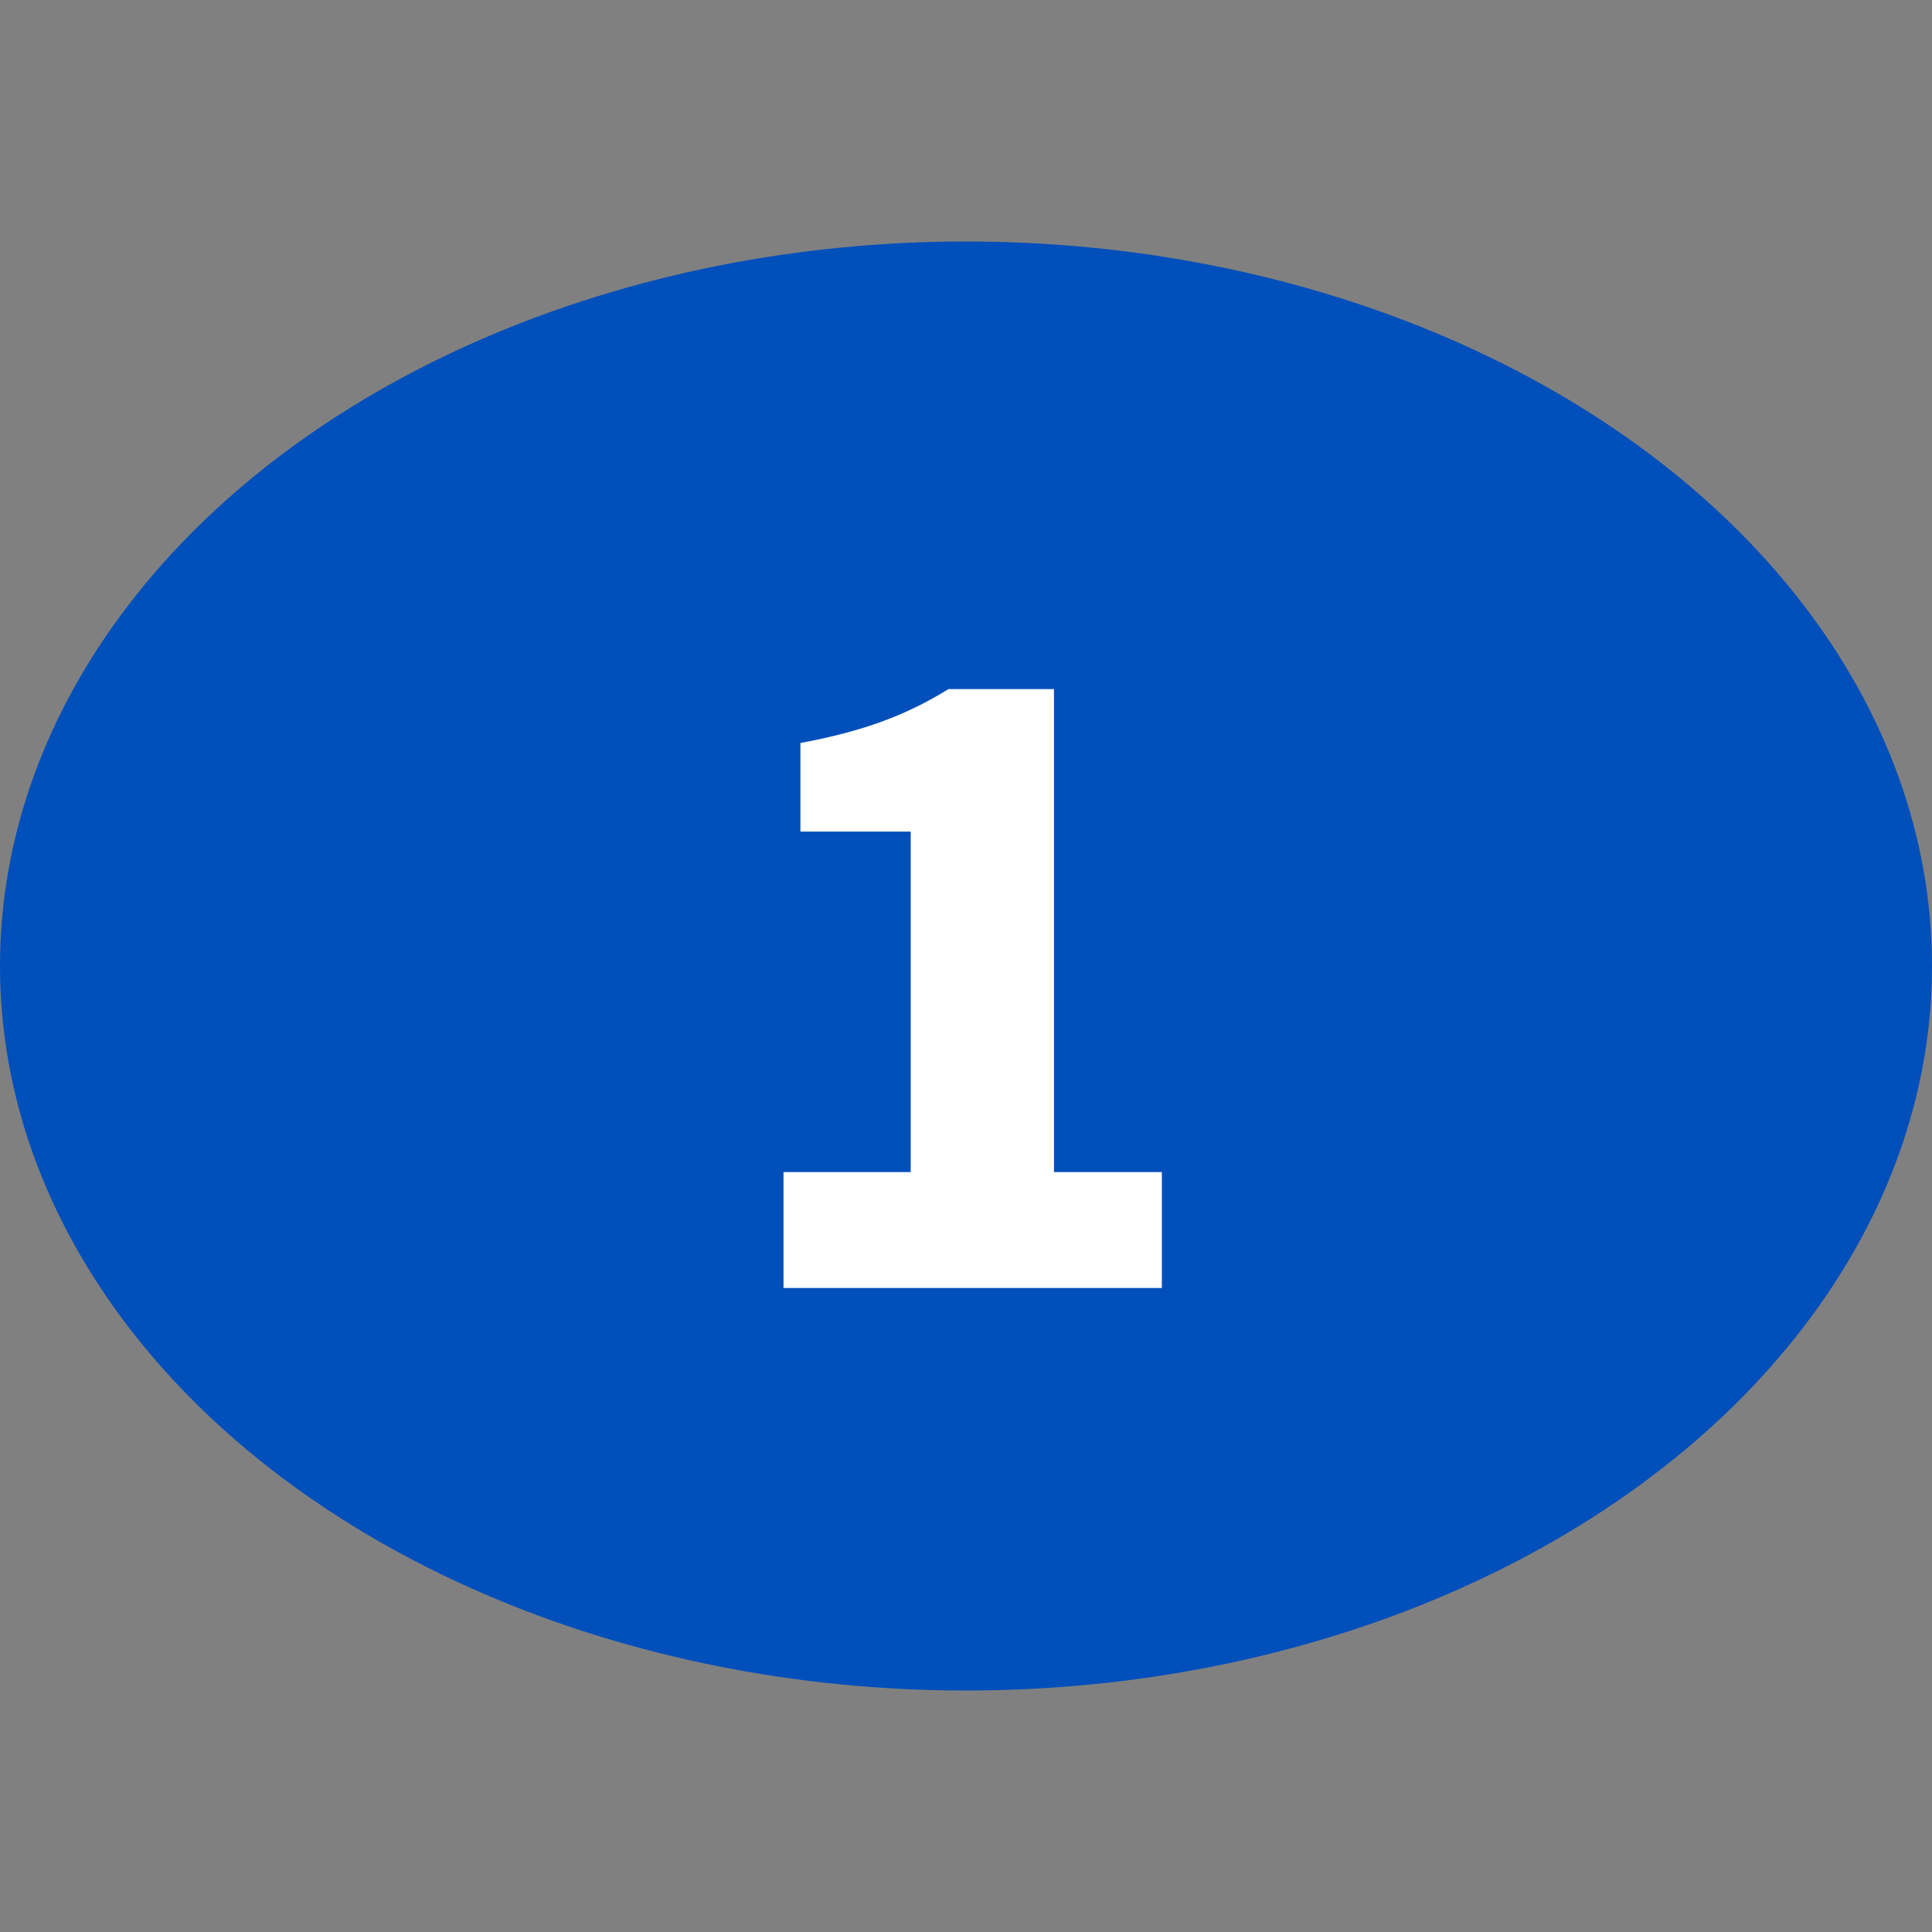
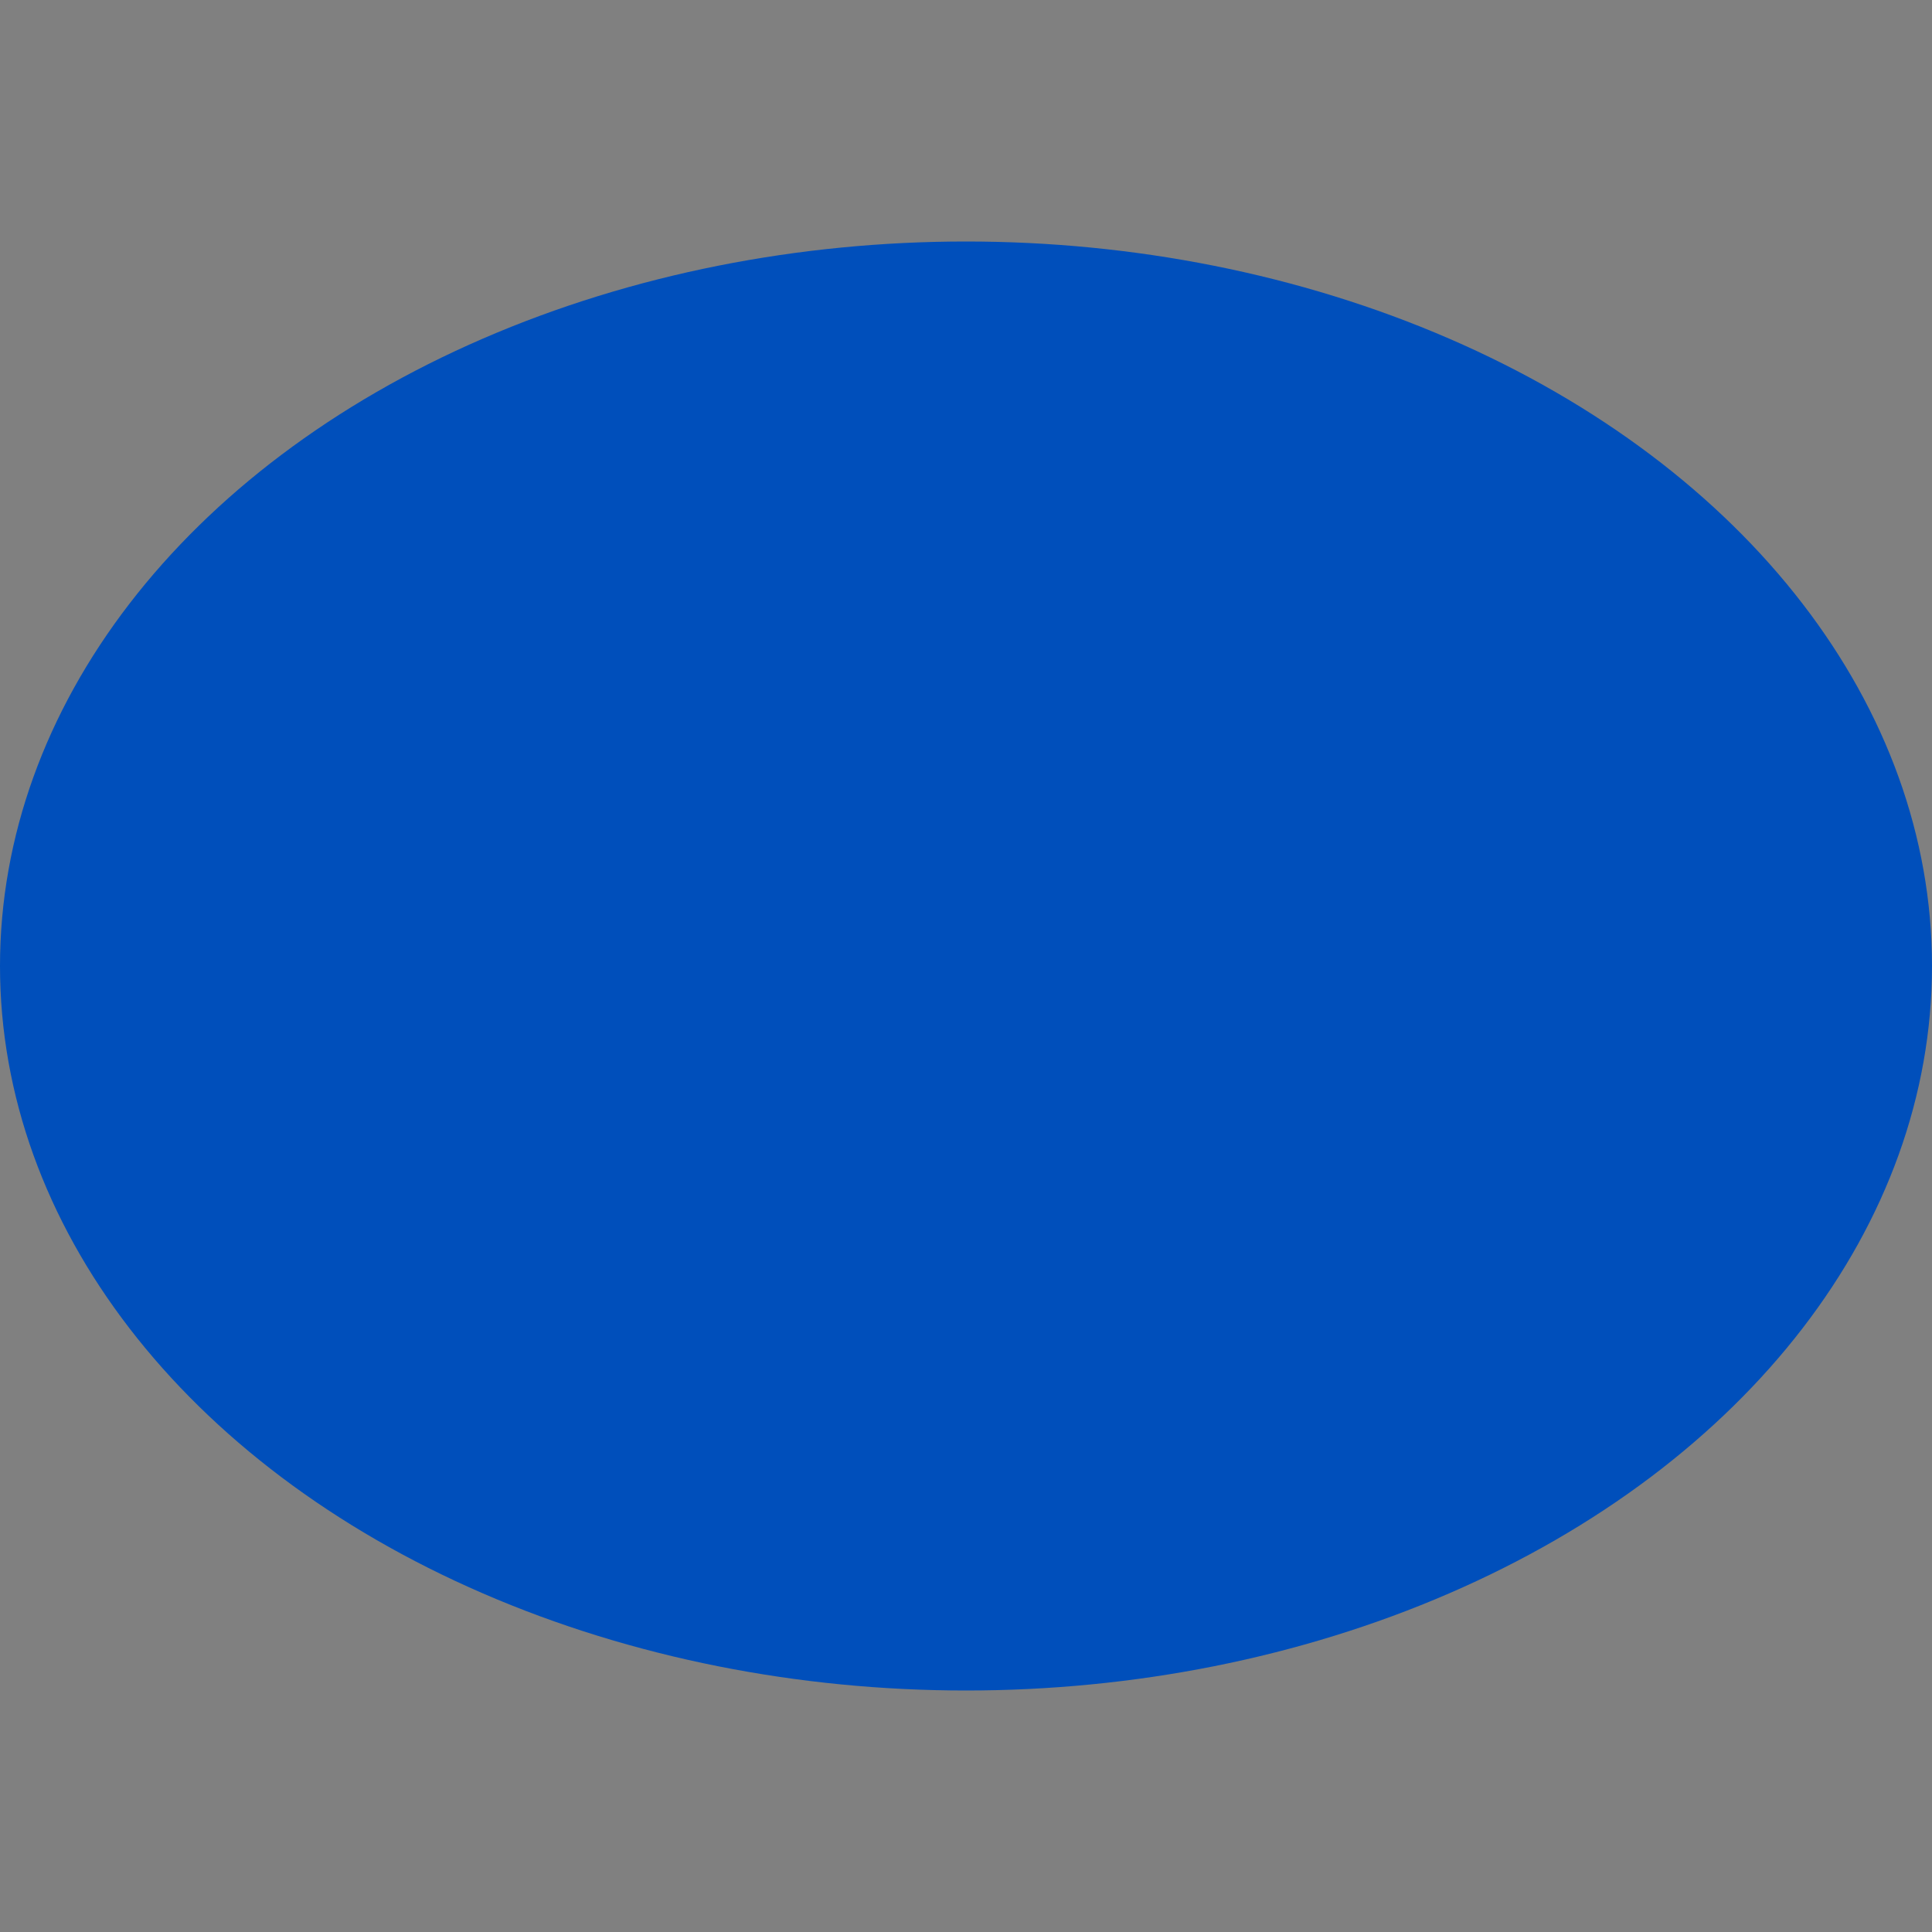
<svg xmlns="http://www.w3.org/2000/svg" width="24" height="24" viewBox="0 0 24 24" fill="none">
  <rect x="0" y="0" width="24" height="24" fill="#808080" stroke="none" />
  <g clip-path="url(#n2egvg2y8a)">
    <ellipse cx="12" cy="12" rx="12" ry="9" fill="#004FBB" />
-     <path d="M9.733 16v-1.44h1.58v-4.23h-1.37v-1.1c.8-.15 1.32-.35 1.84-.67h1.31v6h1.34V16h-4.7z" fill="#fff" />
  </g>
  <defs>
    <clipPath id="n2egvg2y8a">
      <path fill="#fff" d="M0 0h24v24H0z" />
    </clipPath>
  </defs>
</svg>